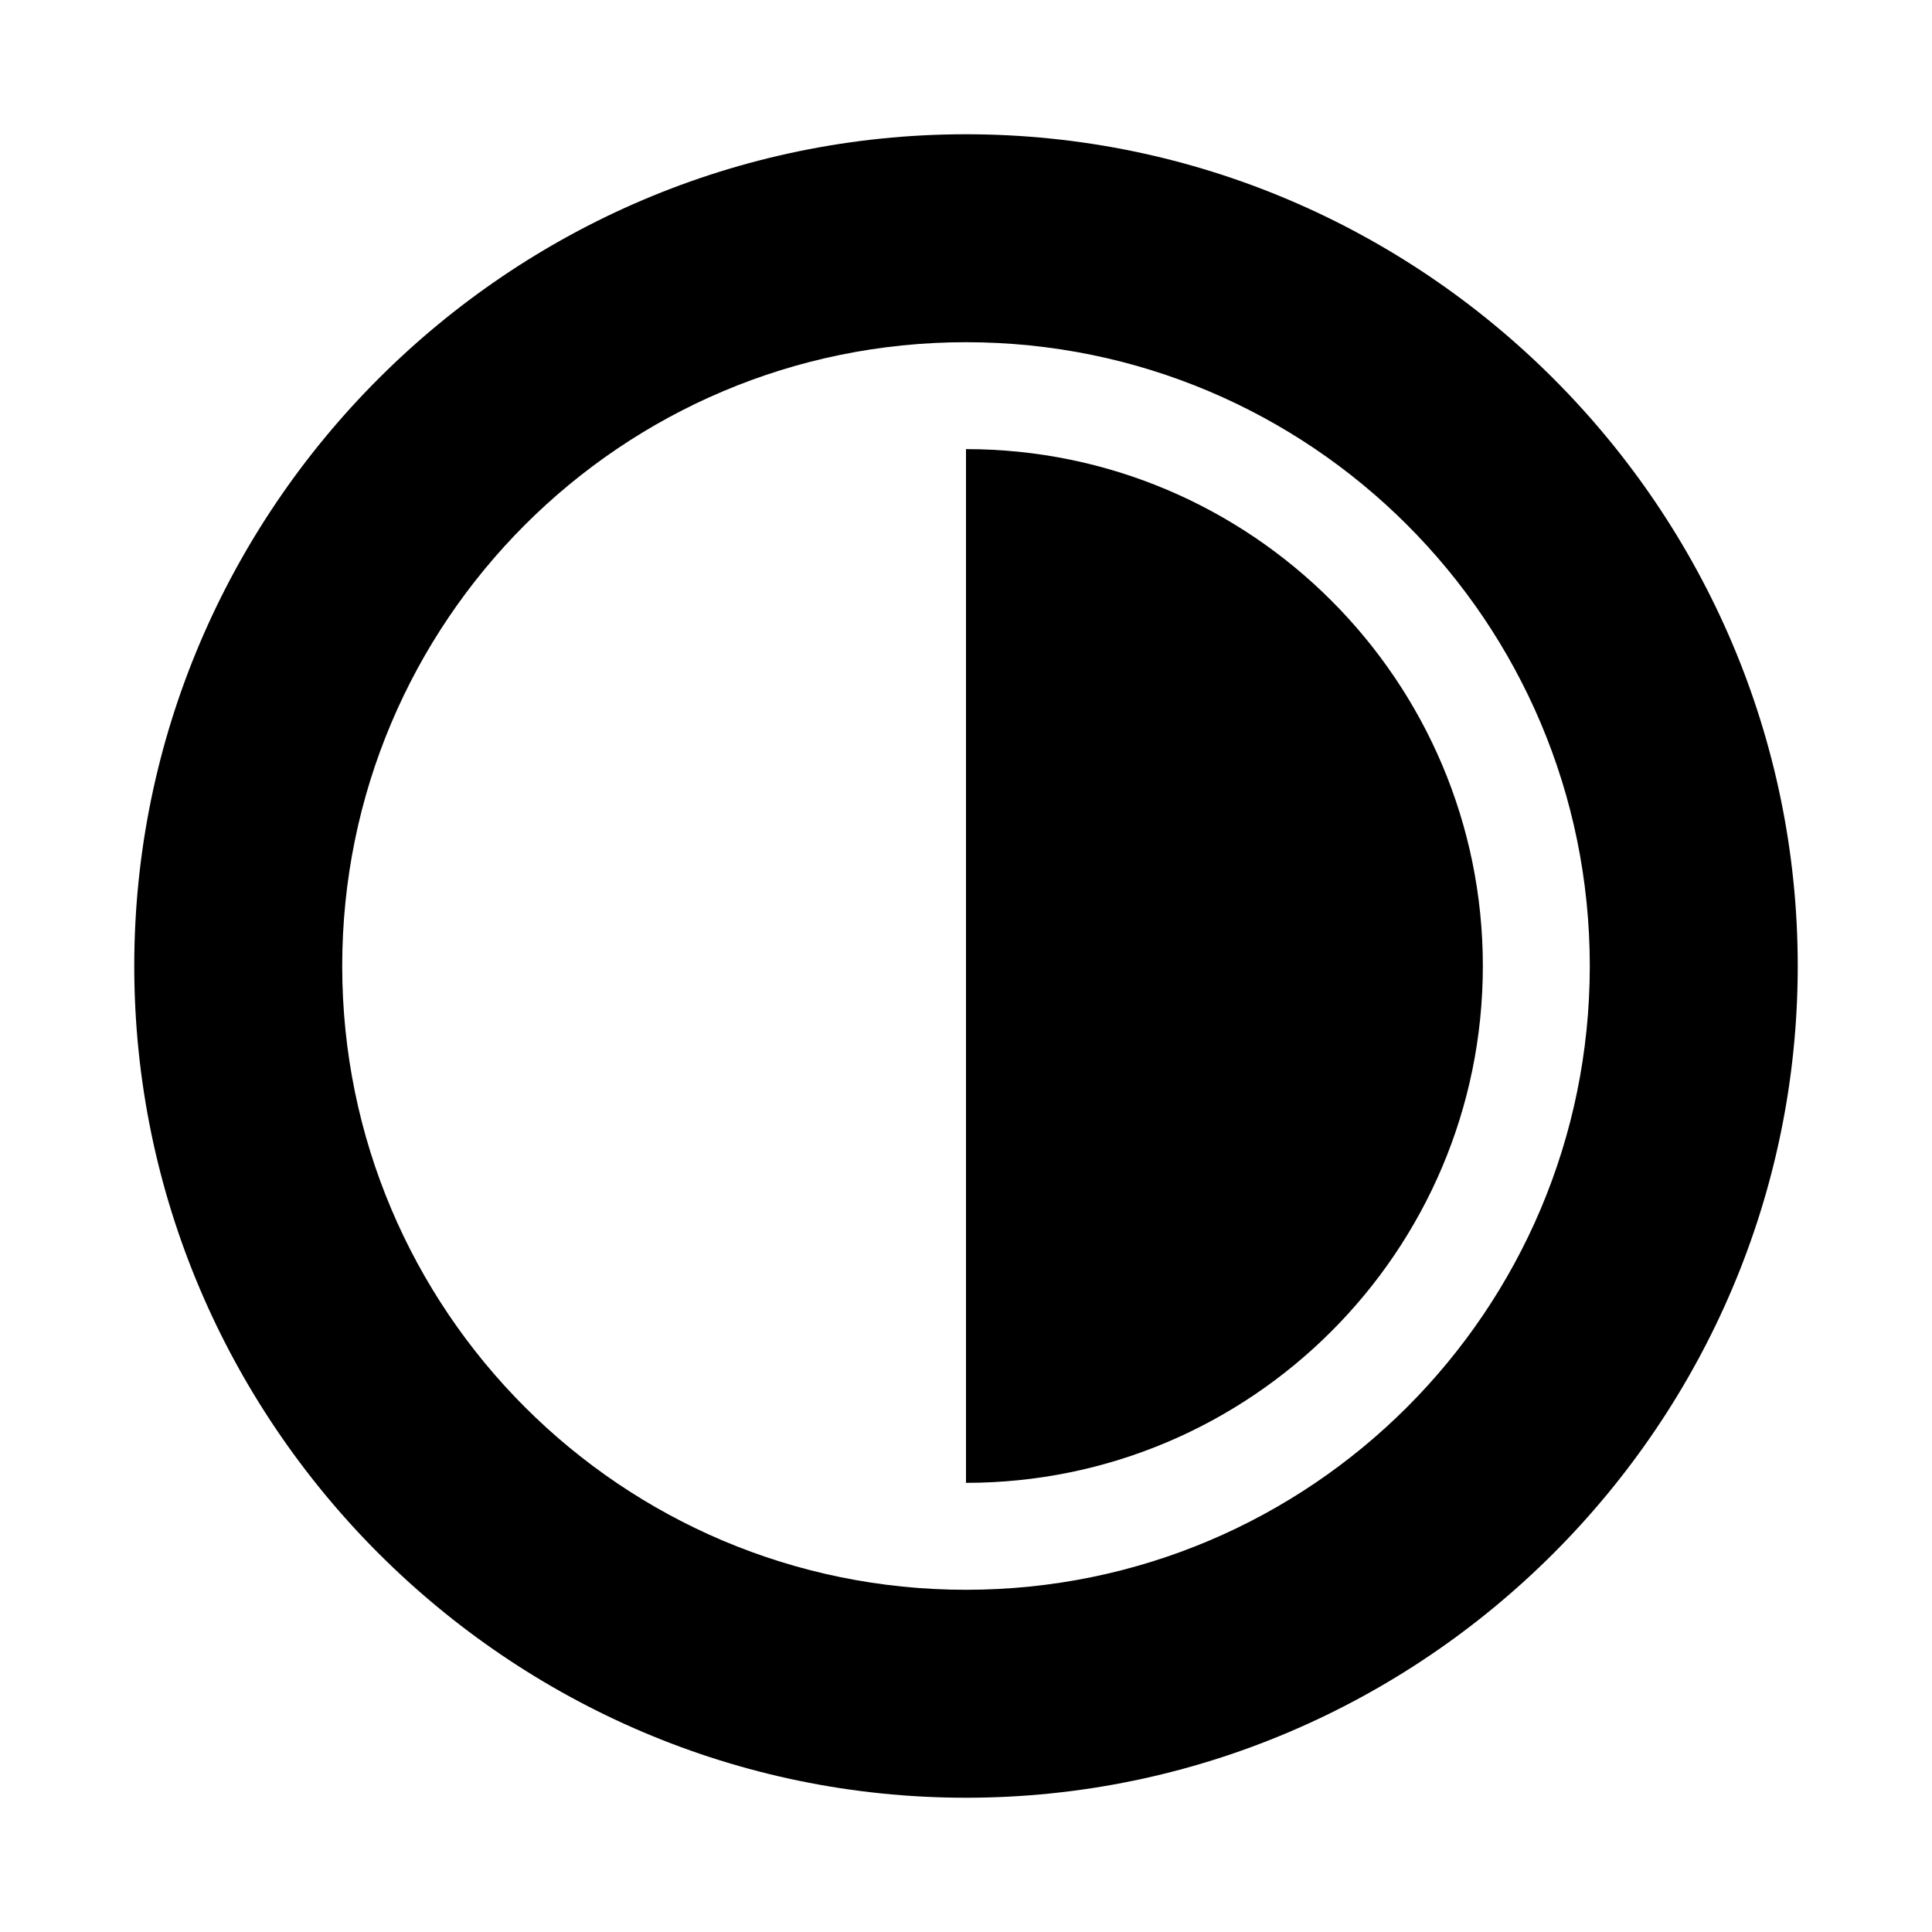
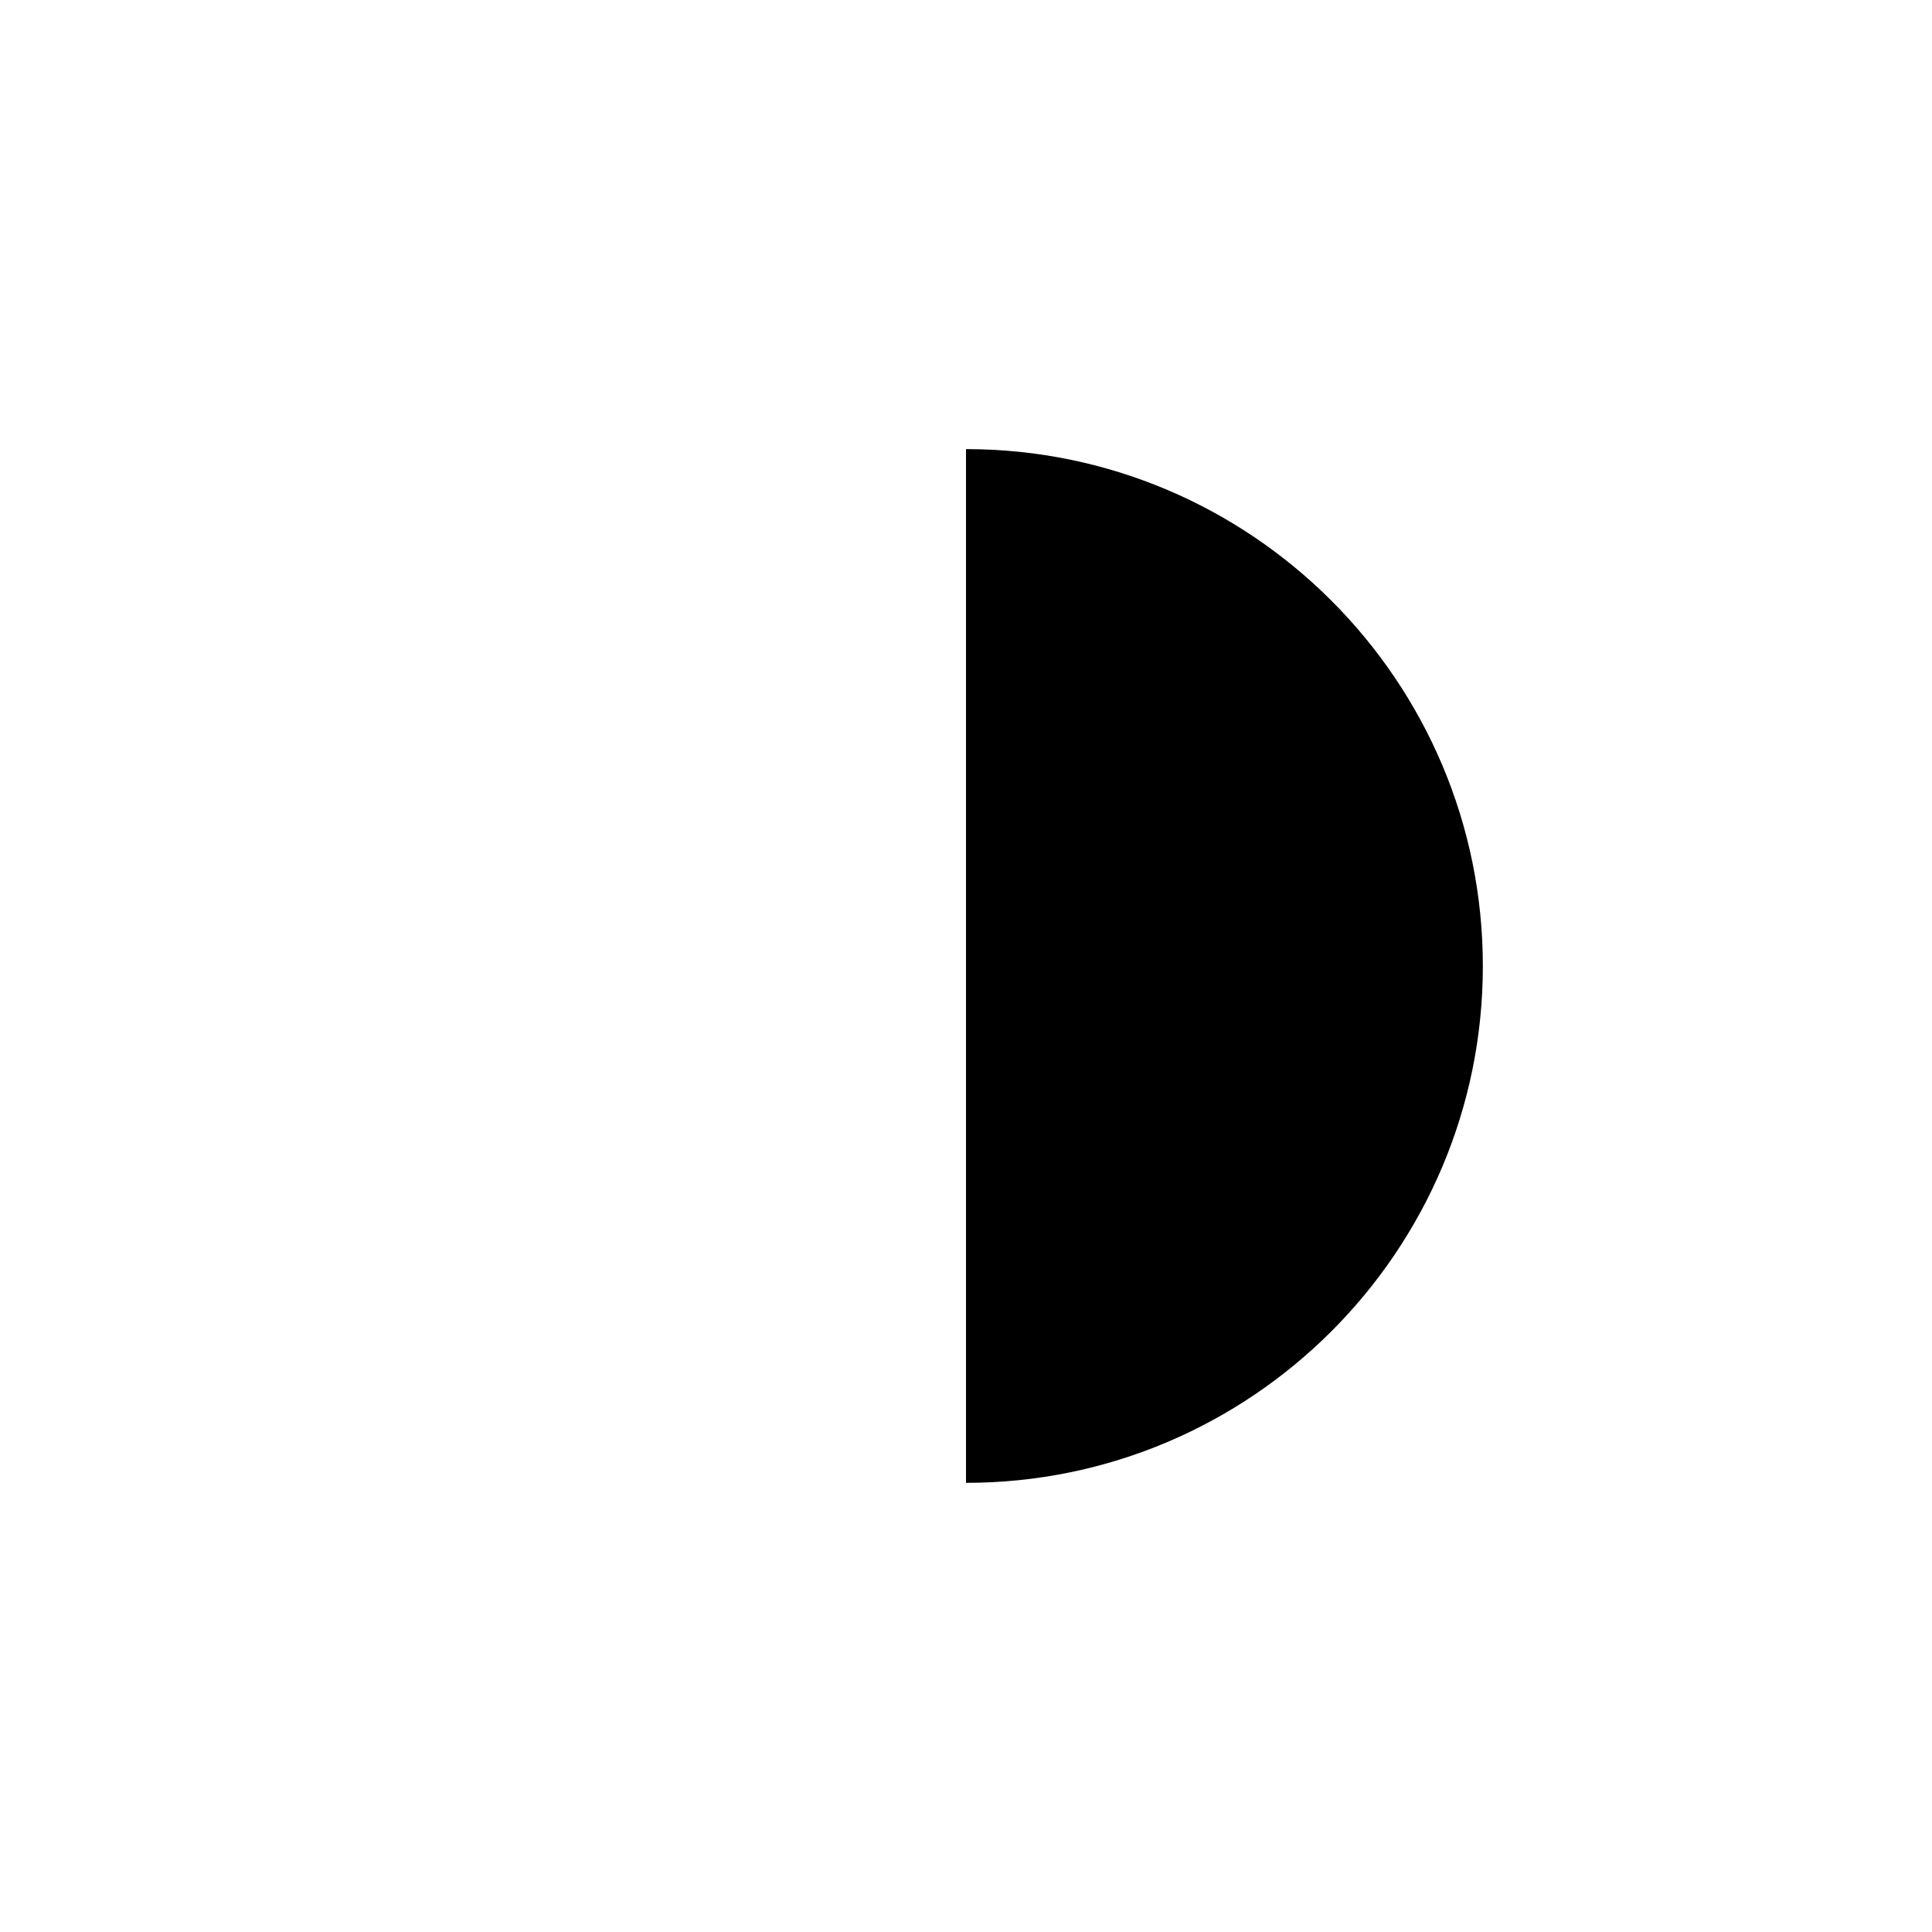
<svg xmlns="http://www.w3.org/2000/svg" fill="#000000" width="800px" height="800px" version="1.1" viewBox="144 144 512 512">
  <g>
    <path d="m536.97 400c0 75.57-61.402 136.97-136.97 136.97v-273.95c75.57 0 136.97 61.402 136.97 136.98z" />
-     <path d="m400 179.58c121.23 0 220.42 99.188 220.42 220.42s-99.188 220.42-220.42 220.42c-121.23-0.004-220.42-99.191-220.42-220.42 0-121.23 99.188-220.42 220.42-220.42zm0 385.73c91.316 0 165.31-73.996 165.31-165.31s-73.996-165.31-165.31-165.31-165.31 73.996-165.31 165.31c0 91.312 73.996 165.31 165.31 165.31z" />
  </g>
</svg>